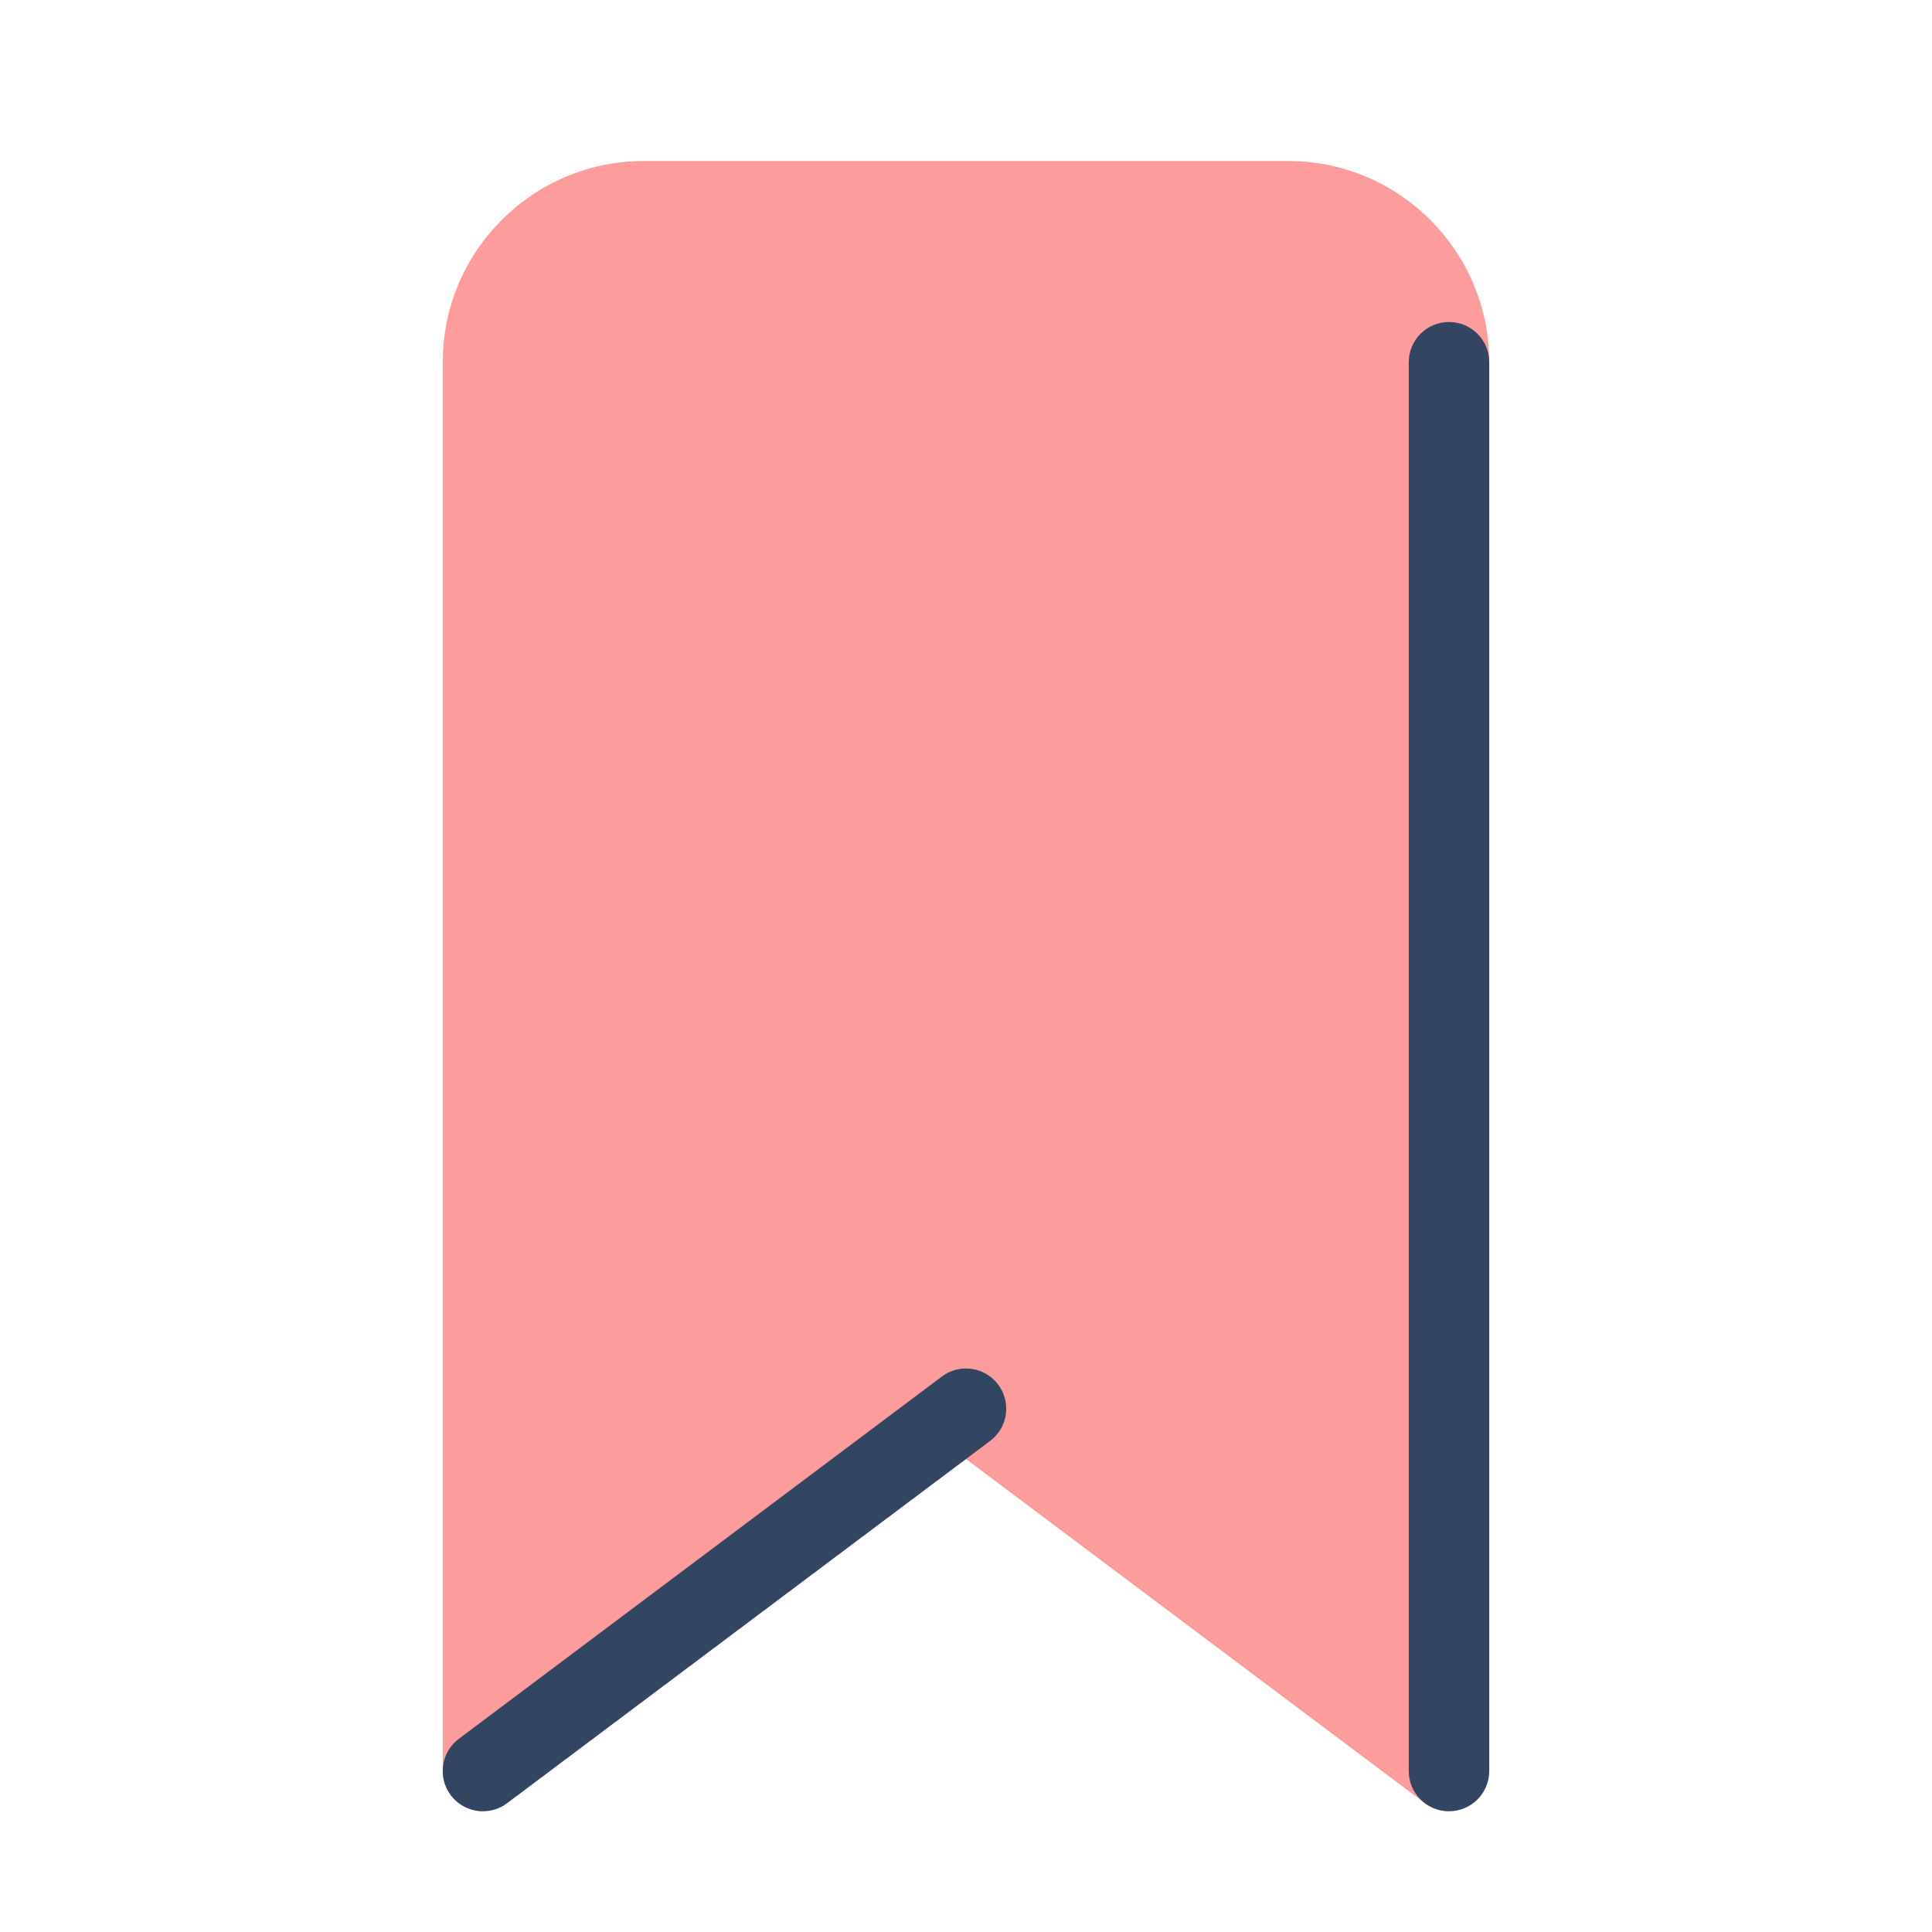
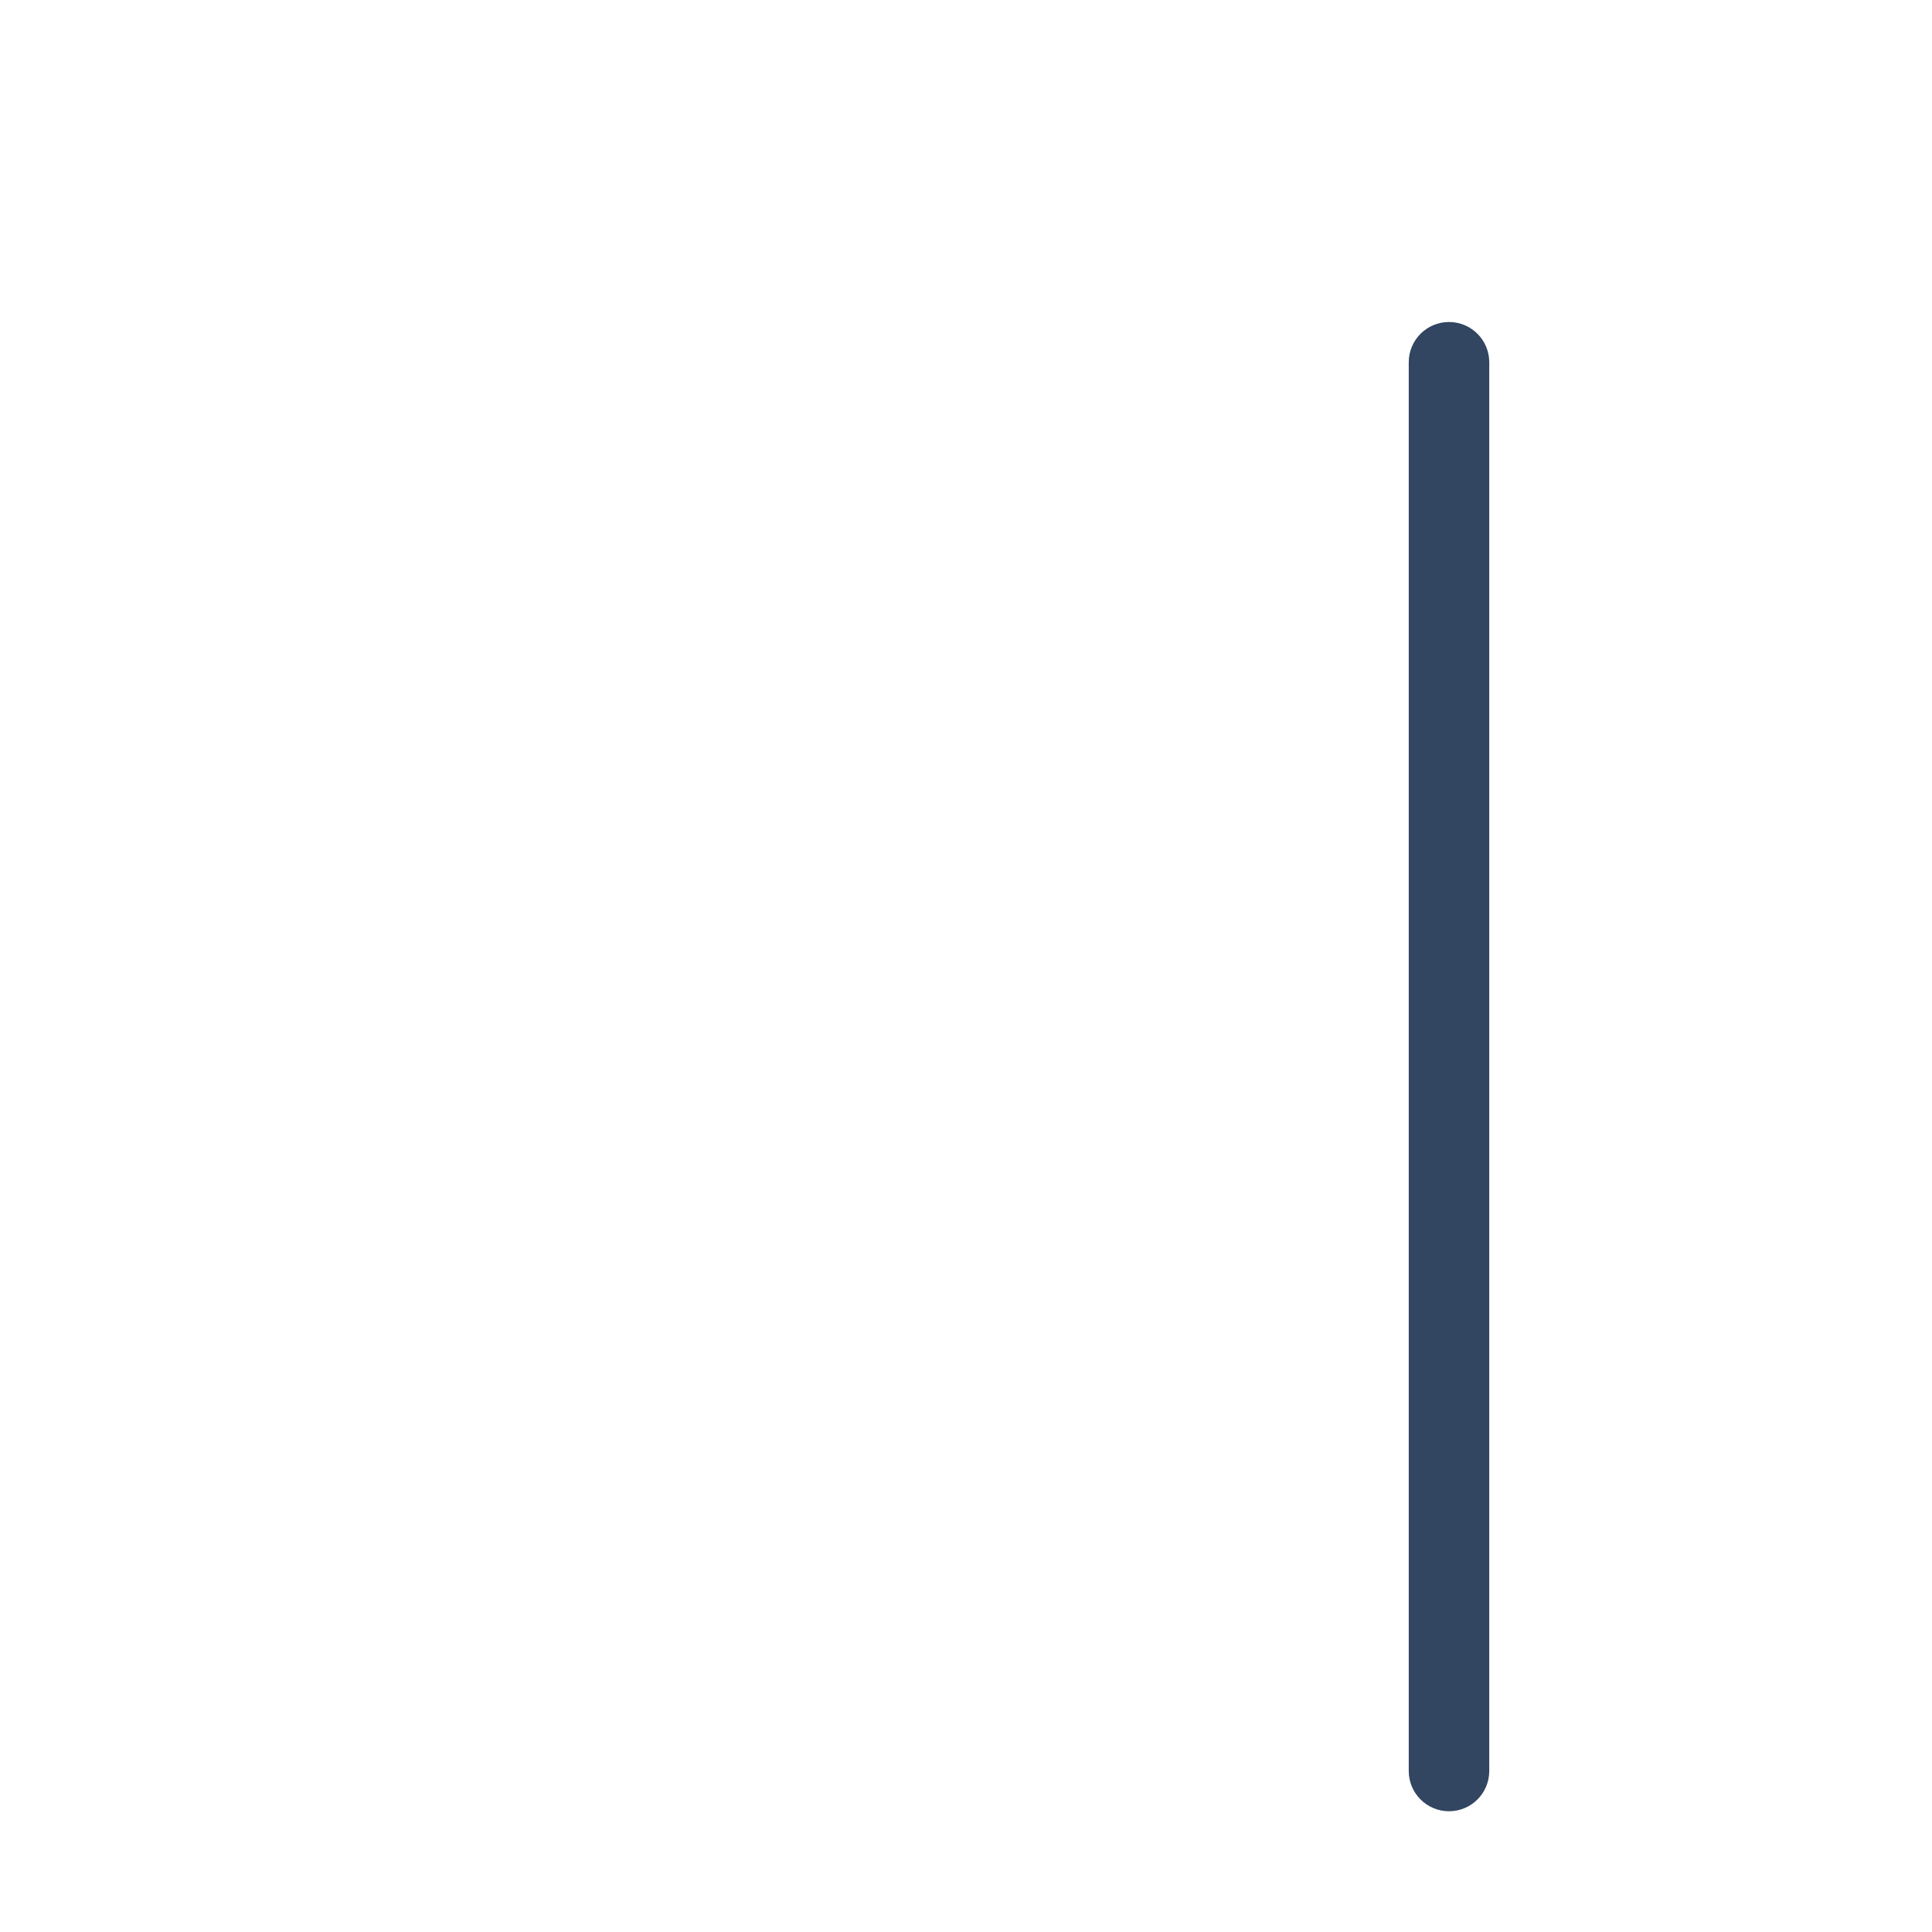
<svg xmlns="http://www.w3.org/2000/svg" viewBox="0 0 48 48" width="1000px" height="1000px" baseProfile="basic">
-   <path fill="#fc9c9c" d="M37,9h-1v36c-0.21,0-0.42-0.07-0.6-0.2L24,36.25L12,44v1c-0.16,0-0.31-0.04-0.45-0.11 C11.21,44.73,11,44.38,11,44V9c0-2.76,2.24-5,5-5h16C34.76,4,37,6.24,37,9z" />
-   <path fill="#324561" d="M12.001,45c-0.305,0-0.604-0.138-0.801-0.4c-0.332-0.442-0.242-1.069,0.2-1.4l12-9 c0.441-0.333,1.068-0.242,1.399,0.2c0.332,0.442,0.242,1.069-0.2,1.4l-12,9C12.42,44.935,12.21,45,12.001,45z" />
  <path fill="#324561" d="M36,45c-0.553,0-1-0.448-1-1V9c0-0.552,0.447-1,1-1s1,0.448,1,1v35C37,44.552,36.553,45,36,45z" />
</svg>